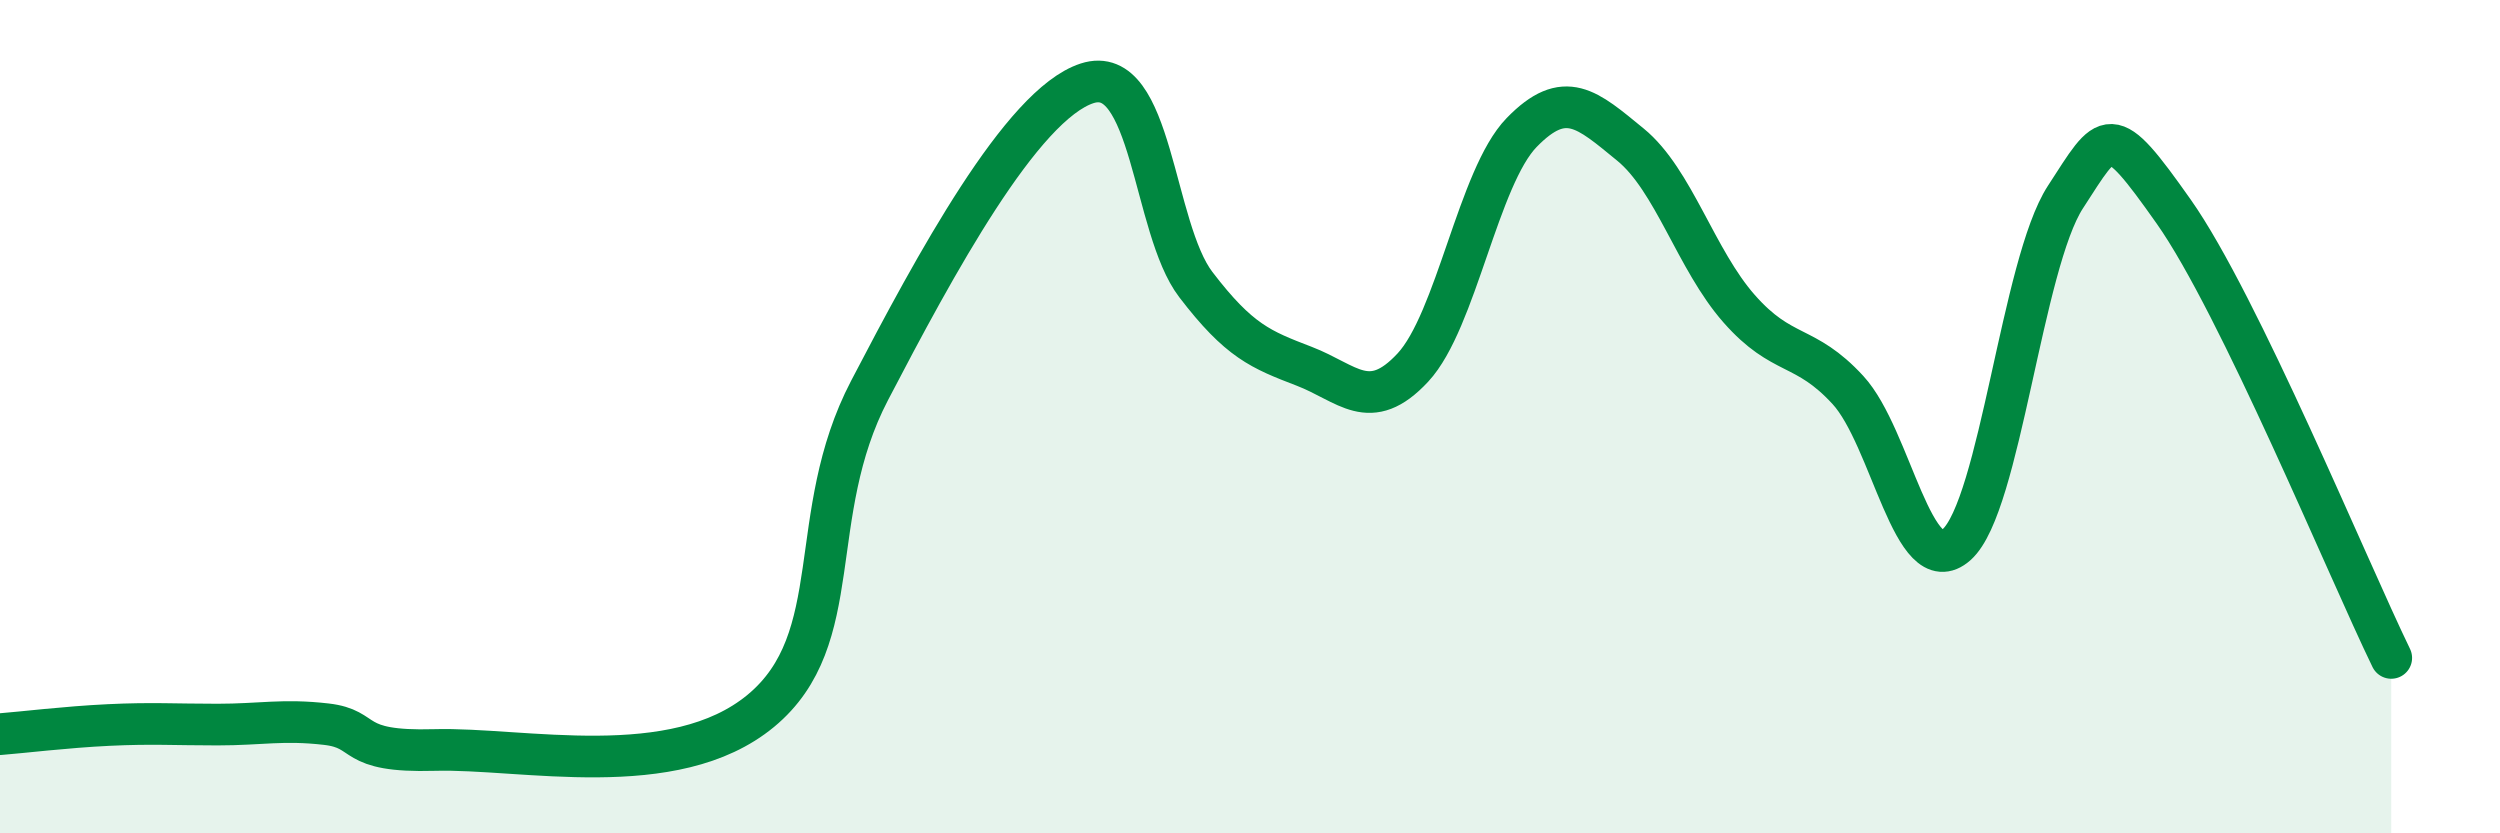
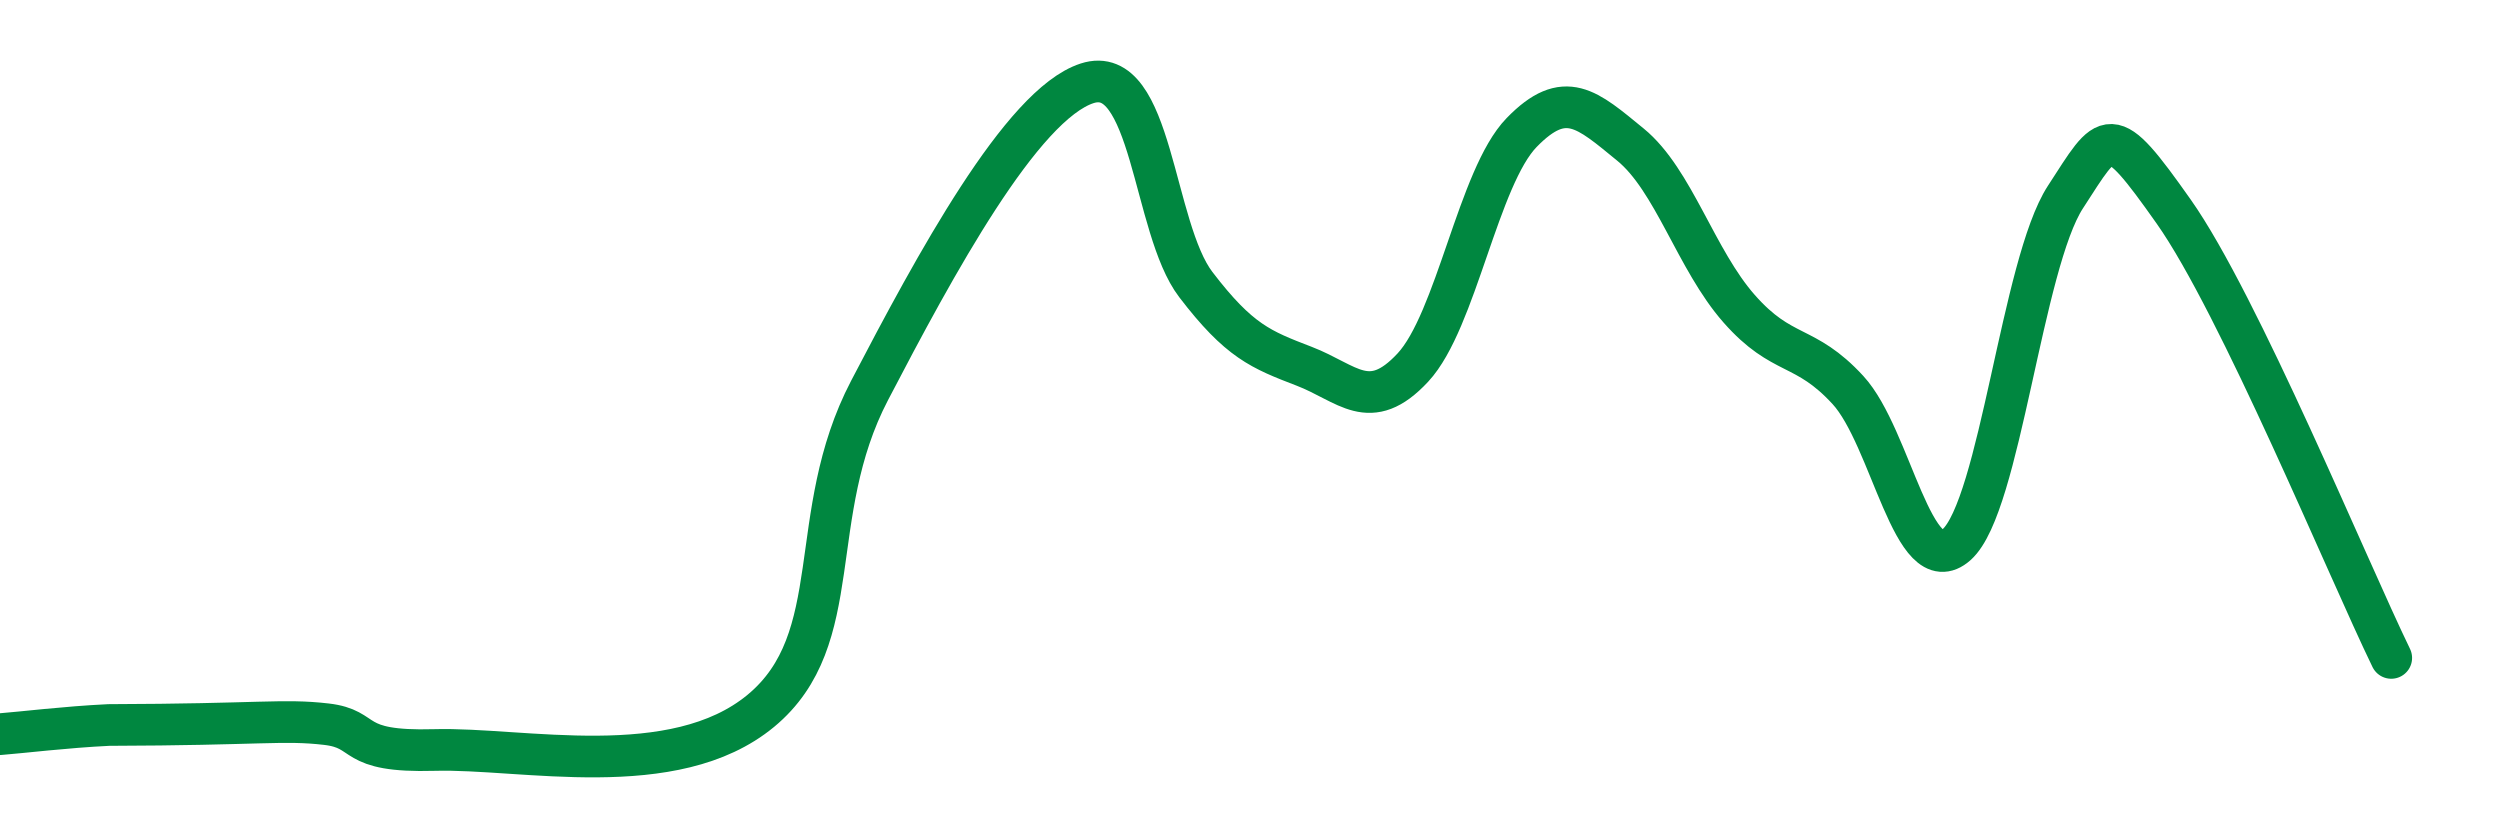
<svg xmlns="http://www.w3.org/2000/svg" width="60" height="20" viewBox="0 0 60 20">
-   <path d="M 0,17.62 C 0.52,17.58 1.57,17.45 2.61,17.4 C 3.65,17.35 4.18,17.39 5.22,17.39 C 6.26,17.39 6.79,17.26 7.83,17.38 C 8.87,17.5 8.34,18.06 10.43,18 C 12.52,17.94 16.17,18.79 18.26,17.06 C 20.35,15.33 19.3,12.38 20.87,9.37 C 22.44,6.36 24.52,2.51 26.09,2 C 27.66,1.49 27.66,5.47 28.7,6.83 C 29.74,8.19 30.26,8.39 31.3,8.79 C 32.34,9.19 32.87,9.94 33.91,8.82 C 34.95,7.7 35.48,4.25 36.52,3.18 C 37.56,2.11 38.09,2.62 39.13,3.47 C 40.17,4.32 40.7,6.23 41.74,7.41 C 42.78,8.59 43.31,8.23 44.35,9.36 C 45.39,10.49 45.92,14 46.96,13.07 C 48,12.14 48.53,6.33 49.57,4.73 C 50.61,3.13 50.61,2.87 52.17,5.08 C 53.73,7.29 56.35,13.65 57.39,15.79L57.39 20L0 20Z" fill="#008740" opacity="0.1" stroke-linecap="round" stroke-linejoin="round" />
-   <path d="M 0,17.62 C 0.52,17.58 1.57,17.45 2.61,17.4 C 3.65,17.35 4.18,17.39 5.22,17.39 C 6.26,17.39 6.79,17.26 7.83,17.38 C 8.87,17.5 8.34,18.06 10.43,18 C 12.52,17.94 16.17,18.79 18.26,17.06 C 20.35,15.33 19.3,12.38 20.87,9.37 C 22.44,6.36 24.52,2.51 26.09,2 C 27.66,1.49 27.66,5.47 28.7,6.83 C 29.74,8.19 30.26,8.39 31.3,8.79 C 32.34,9.19 32.87,9.94 33.91,8.82 C 34.95,7.7 35.48,4.25 36.52,3.18 C 37.56,2.11 38.09,2.62 39.13,3.47 C 40.17,4.32 40.7,6.23 41.74,7.41 C 42.78,8.59 43.31,8.23 44.35,9.36 C 45.39,10.49 45.92,14 46.96,13.07 C 48,12.14 48.53,6.33 49.57,4.73 C 50.61,3.13 50.61,2.87 52.17,5.08 C 53.73,7.29 56.35,13.65 57.39,15.79" stroke="#008740" stroke-width="1" fill="none" stroke-linecap="round" stroke-linejoin="round" />
+   <path d="M 0,17.62 C 0.52,17.58 1.57,17.45 2.61,17.4 C 6.26,17.39 6.79,17.26 7.83,17.38 C 8.87,17.5 8.34,18.06 10.43,18 C 12.52,17.94 16.17,18.79 18.26,17.06 C 20.35,15.33 19.3,12.38 20.87,9.37 C 22.44,6.36 24.52,2.51 26.09,2 C 27.66,1.49 27.66,5.47 28.7,6.83 C 29.74,8.19 30.26,8.39 31.3,8.79 C 32.34,9.19 32.87,9.94 33.91,8.82 C 34.95,7.7 35.48,4.25 36.52,3.18 C 37.56,2.11 38.09,2.62 39.13,3.47 C 40.17,4.32 40.7,6.23 41.74,7.41 C 42.78,8.59 43.31,8.23 44.35,9.36 C 45.39,10.49 45.92,14 46.96,13.07 C 48,12.14 48.53,6.33 49.57,4.73 C 50.61,3.13 50.61,2.87 52.17,5.08 C 53.73,7.29 56.35,13.65 57.39,15.79" stroke="#008740" stroke-width="1" fill="none" stroke-linecap="round" stroke-linejoin="round" />
</svg>